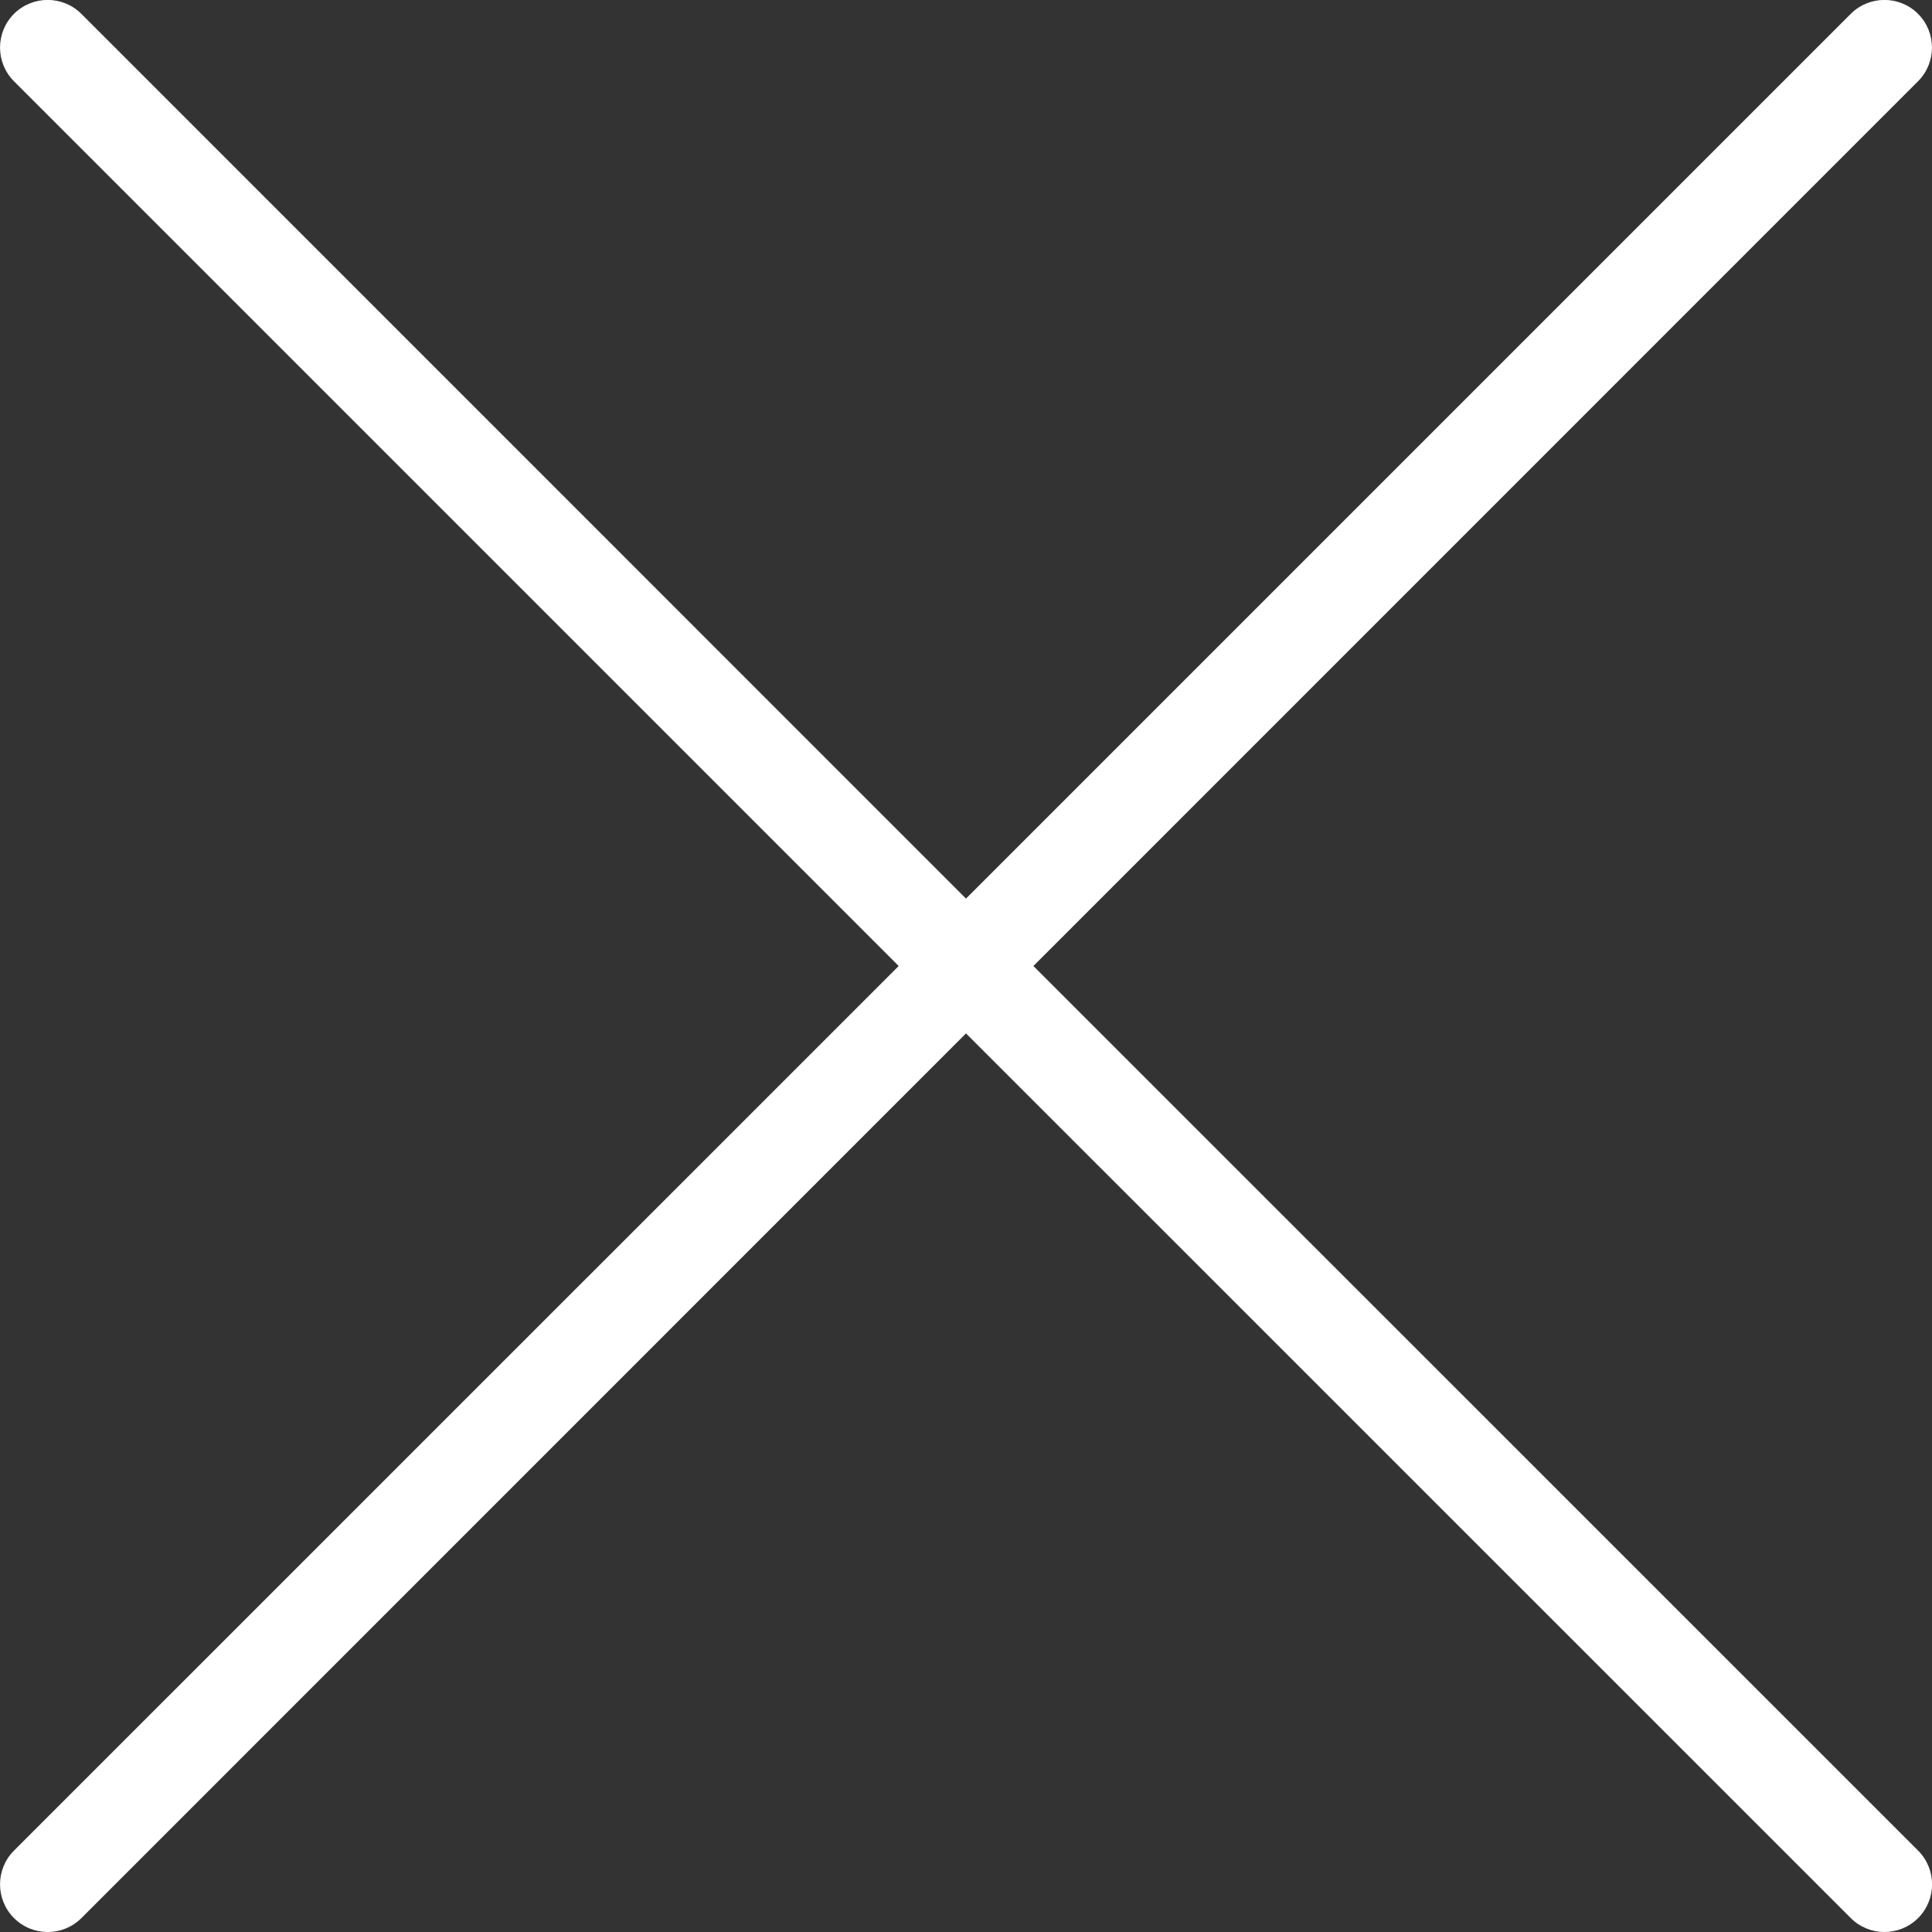
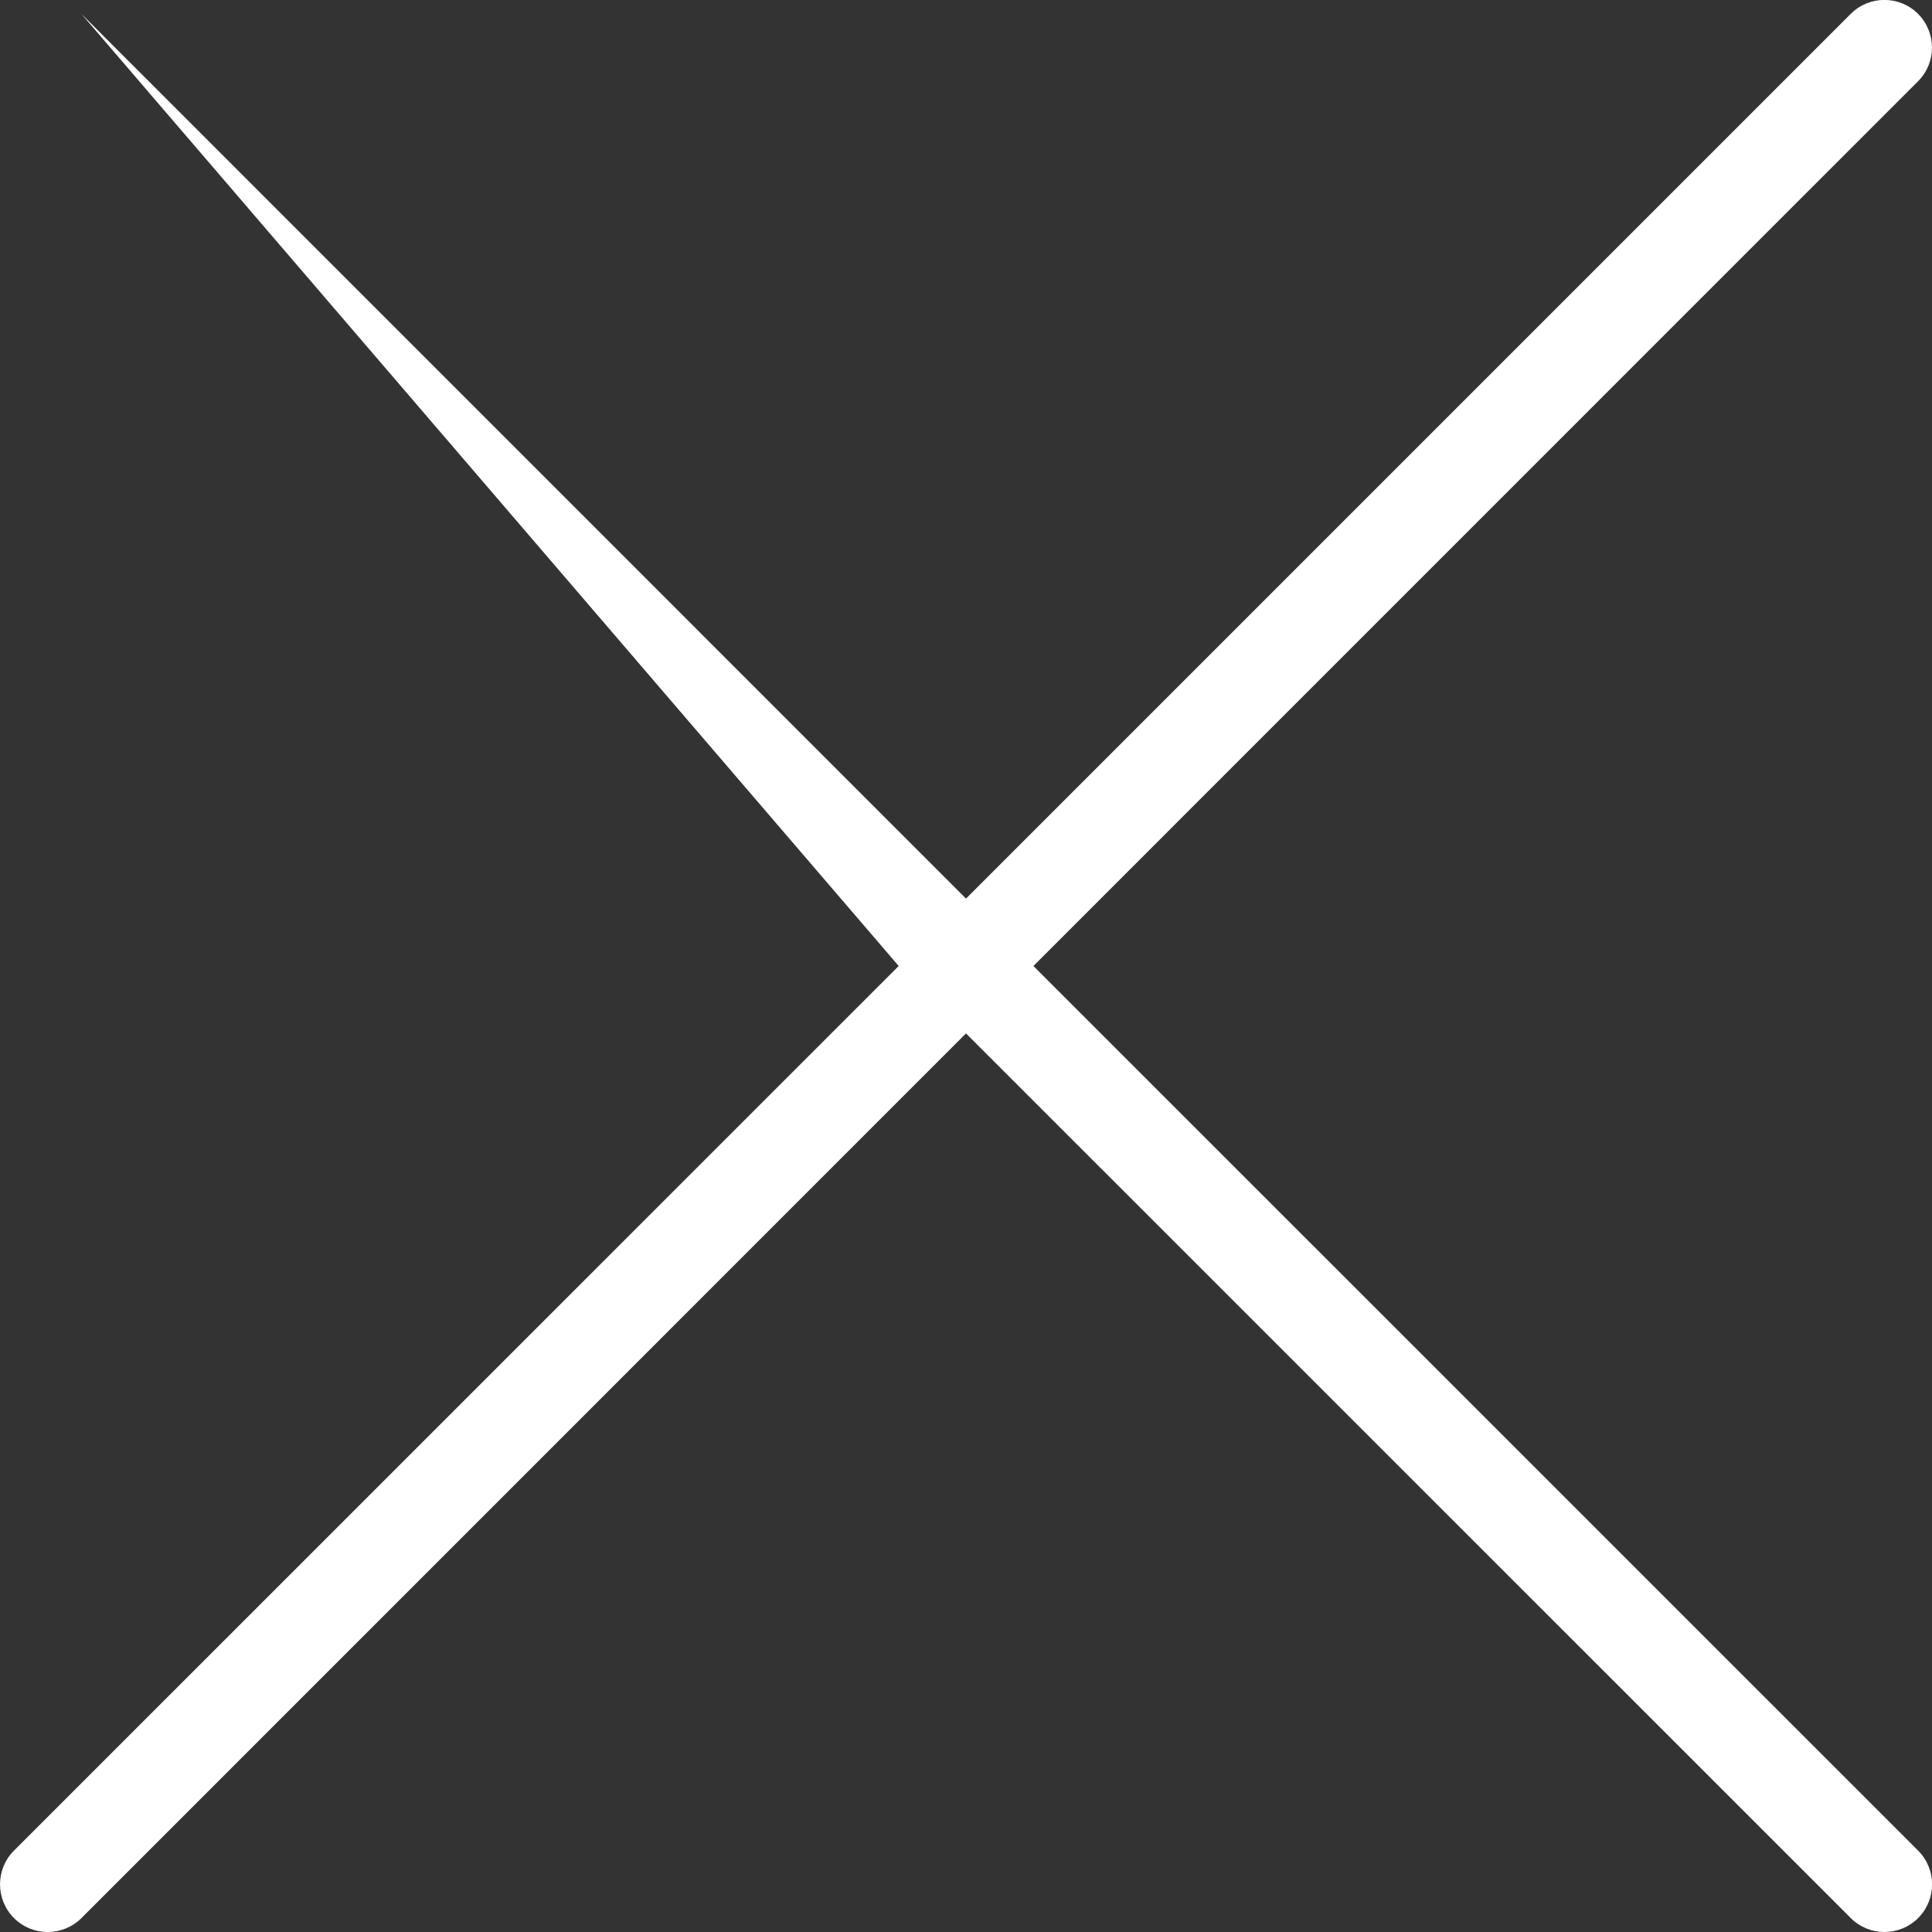
<svg xmlns="http://www.w3.org/2000/svg" viewBox="0 0 18 18" fill="#ffffff">
  <rect x="0" y="0" width="18" height="18" fill="#333333" stroke="none" />
-   <path d="M9.628 9 17.87.757c.173-.173.173-.454 0-.628-.173-.173-.454-.173-.627 0L9 8.372.758.129c-.174-.173-.454-.173-.628 0-.173.174-.173.454 0 .628L8.373 9.0.13 17.242c-.173.173-.173.454 0 .628C.217 17.957.33 18 .445 18c.113 0 .227-.043.314-.13L9 9.628l8.243 8.242c.087.087.2.13.314.13.113 0 .227-.043.314-.13.173-.174.173-.454 0-.628L9.628 9Z" fill-rule="evenodd" />
+   <path d="M9.628 9 17.87.757c.173-.173.173-.454 0-.628-.173-.173-.454-.173-.627 0L9 8.372.758.129L8.373 9.0.13 17.242c-.173.173-.173.454 0 .628C.217 17.957.33 18 .445 18c.113 0 .227-.043.314-.13L9 9.628l8.243 8.242c.087.087.2.13.314.13.113 0 .227-.043.314-.13.173-.174.173-.454 0-.628L9.628 9Z" fill-rule="evenodd" />
</svg>